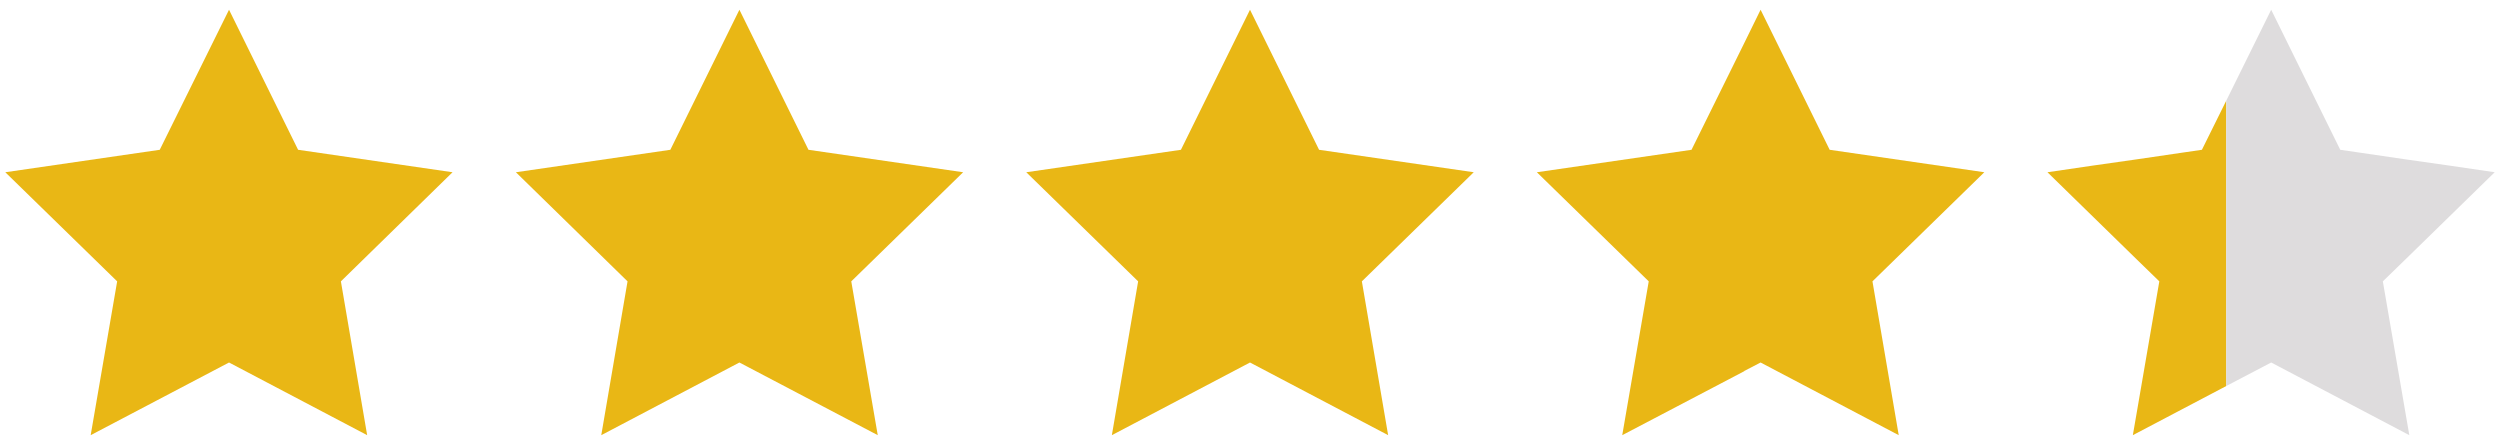
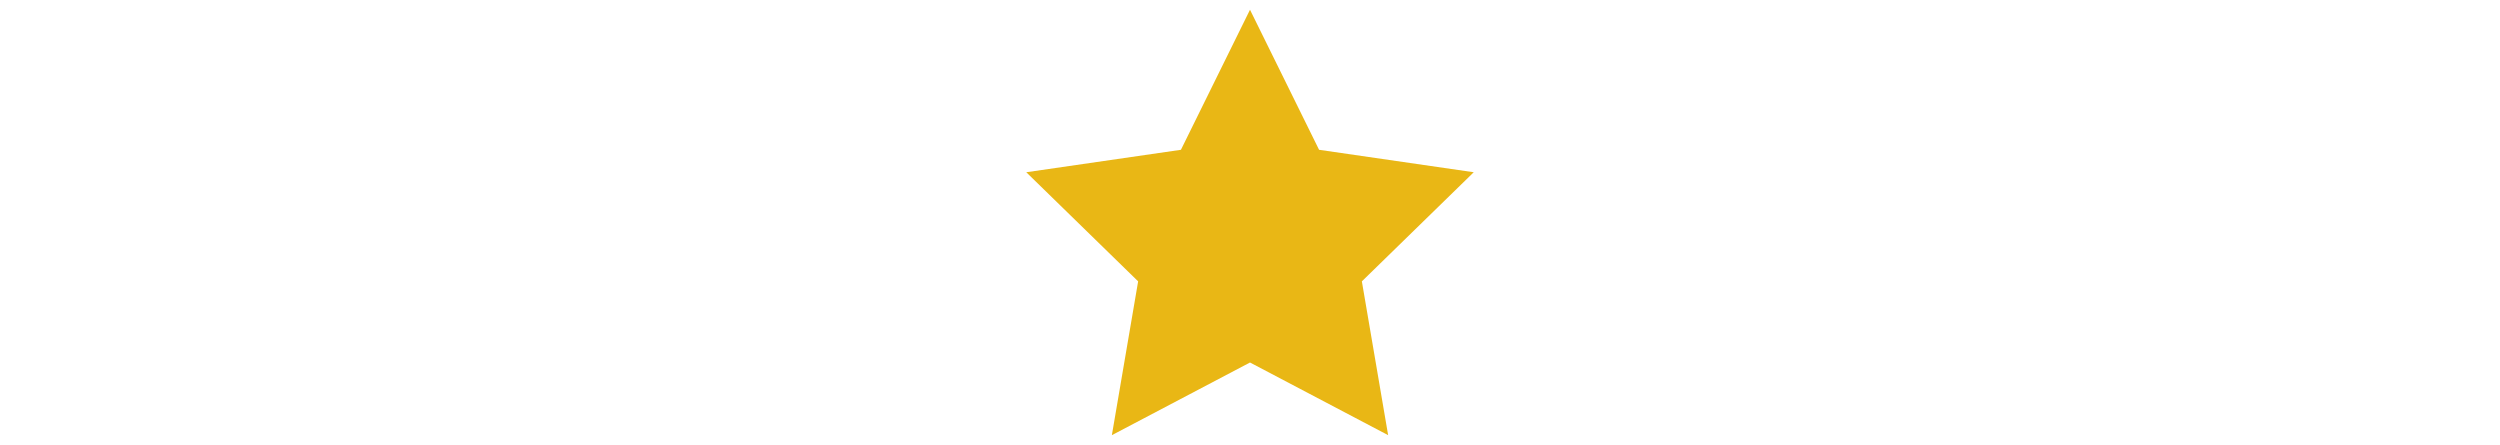
<svg xmlns="http://www.w3.org/2000/svg" id="Stars" viewBox="0 0 118 21">
  <defs>
    <style>.cls-1{fill:#e9b715;}.cls-2{fill:#dedcdd;}</style>
  </defs>
  <g id="_4.4" data-name="4.4">
-     <polygon class="cls-1" points="105.08 4.75 105.08 18.22 102.97 19.33 100.86 20.44 100.67 20.54 100.86 19.44 101.92 13.28 100.86 12.25 96.64 8.13 98.75 7.82 100.86 7.52 102.97 7.21 103.93 7.07 105.08 4.75" />
-     <polygon class="cls-1" points="10.81 0.46 14.07 7.07 21.36 8.13 16.09 13.28 17.33 20.54 10.81 17.11 4.28 20.54 5.53 13.28 0.25 8.13 7.54 7.07 10.81 0.46" />
-     <polygon class="cls-1" points="34.9 0.46 38.16 7.07 45.46 8.13 40.18 13.28 41.43 20.54 34.9 17.11 28.38 20.54 29.62 13.28 24.35 8.13 31.64 7.07 34.9 0.46" />
    <polygon class="cls-1" points="59 0.46 62.26 7.07 69.56 8.13 64.28 13.28 65.52 20.54 59 17.11 52.48 20.54 53.72 13.28 48.44 8.13 55.74 7.07 59 0.46" />
-     <polygon class="cls-2" points="113.53 12.25 112.47 13.28 113.53 19.44 113.72 20.54 113.53 20.44 109.31 18.22 107.2 17.11 105.08 18.22 105.08 4.75 107.2 0.46 109.31 4.74 110.46 7.07 111.42 7.21 113.53 7.52 115.64 7.82 117.75 8.13 115.64 10.19 113.53 12.25" />
-     <polygon class="cls-1" points="88.38 13.28 89.62 20.54 83.1 17.11 82.33 17.51 82.33 17.52 76.57 20.54 77.82 13.28 72.54 8.13 79.84 7.07 82.33 2.03 83.1 0.46 86.36 7.07 93.66 8.13 88.38 13.28" />
  </g>
</svg>